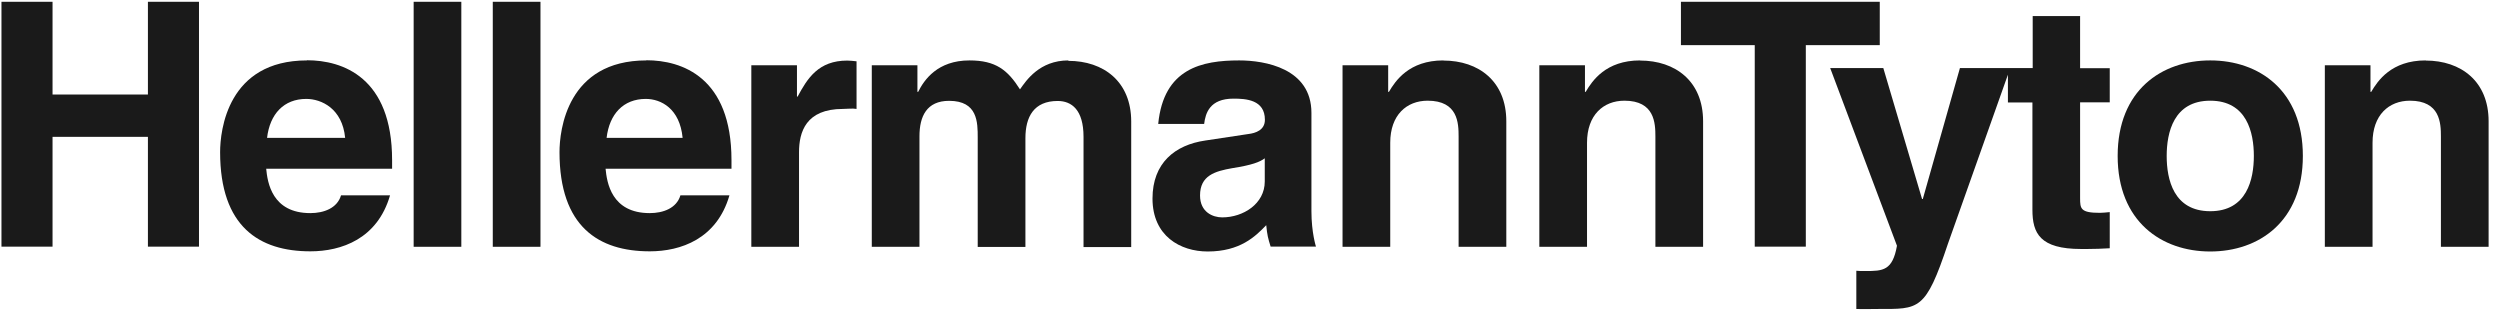
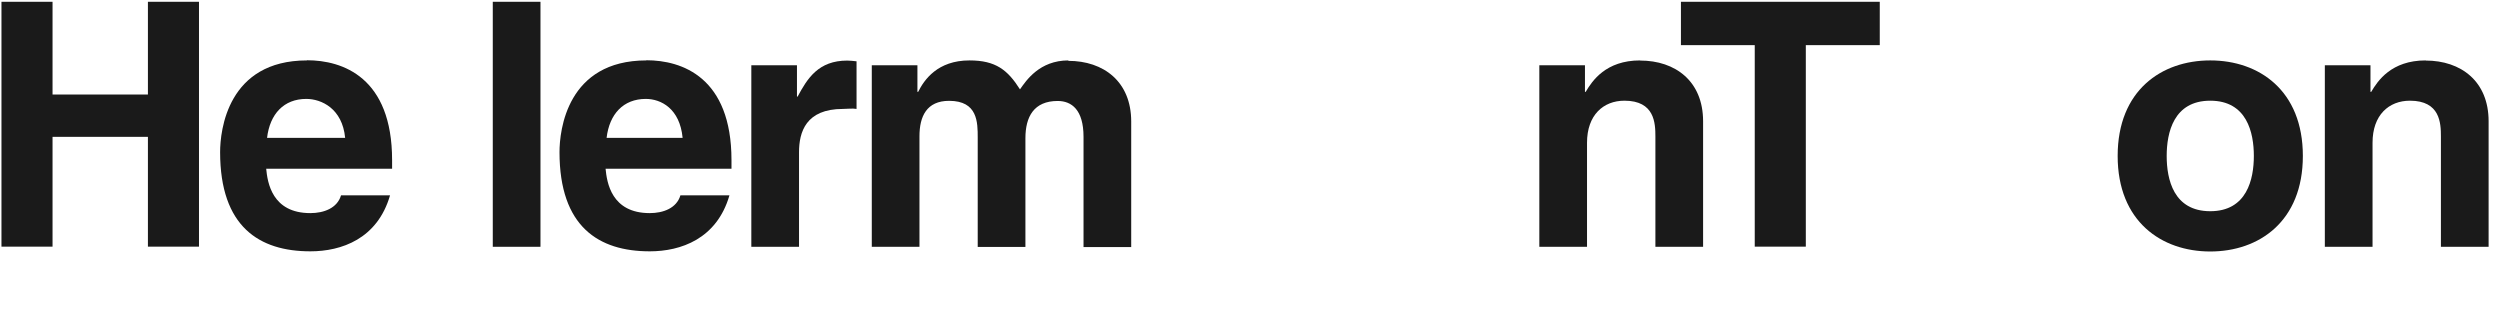
<svg xmlns="http://www.w3.org/2000/svg" width="126" height="16" viewBox="0 0 126 16" fill="none">
  <path d="M7.455 4.764H2.648V0.09H0.074V12.431H2.648V6.897H7.455V12.431H10.029V0.09H7.455V4.764Z" fill="#1A1A1A" />
-   <path d="M23.251 0.09H20.848V12.438H23.251V0.09Z" fill="#1A1A1A" />
  <path d="M27.24 0.09H24.836V12.438H27.24V0.09Z" fill="#1A1A1A" />
  <path d="M40.204 4.868H40.167V3.29H37.867V12.438H40.271V7.675C40.271 6.66 40.611 5.49 42.482 5.49C42.704 5.49 42.963 5.453 43.17 5.49V3.09C43.015 3.075 42.859 3.053 42.704 3.053C41.247 3.053 40.692 3.949 40.197 4.875L40.204 4.868Z" fill="#1A1A1A" />
  <path d="M53.848 3.045C52.391 3.045 51.718 4.06 51.407 4.504C50.786 3.526 50.187 3.045 48.863 3.045C47.251 3.045 46.578 4.023 46.275 4.63H46.238V3.289H43.938V12.438H46.341V6.867C46.341 5.867 46.703 5.082 47.835 5.082C49.277 5.082 49.277 6.163 49.277 6.941V12.445H51.681V6.963C51.681 5.882 52.11 5.089 53.308 5.089C54.011 5.089 54.61 5.534 54.61 6.897V12.452H57.013V6.126C57.013 4.112 55.623 3.067 53.84 3.067L53.848 3.045Z" fill="#1A1A1A" />
-   <path d="M72.745 3.045C71.014 3.045 70.327 4.075 70.001 4.63H69.964V3.289H67.664V12.438H70.068V7.193C70.068 5.8 70.889 5.075 71.954 5.075C73.485 5.075 73.514 6.208 73.514 6.882V12.438H75.918V6.112C75.918 4.097 74.527 3.052 72.745 3.052V3.045Z" fill="#1A1A1A" />
  <path d="M82.663 3.045C80.932 3.045 80.245 4.075 79.919 4.63H79.882V3.289H77.582V12.438H79.986V7.193C79.986 5.8 80.807 5.075 81.872 5.075C83.395 5.075 83.432 6.208 83.432 6.882V12.438H85.836V6.112C85.836 4.097 84.445 3.052 82.663 3.052V3.045Z" fill="#1A1A1A" />
  <path d="M94.74 0.09H84.719V2.275H88.439V12.431H91.013V2.275H94.74V0.09Z" fill="#1A1A1A" />
-   <path d="M104.852 0.809H102.448V3.431H98.78L96.909 10.031H96.872L94.919 3.431H92.242L95.607 12.386C95.385 13.638 94.905 13.66 94.025 13.66C93.817 13.66 93.662 13.66 93.559 13.646V15.572C93.899 15.586 94.313 15.572 94.638 15.572C96.731 15.572 97.042 15.675 98.174 12.29L101.199 3.764V5.164H102.434V10.572C102.434 11.757 102.811 12.549 104.889 12.549H105.2C105.577 12.549 105.954 12.534 106.331 12.512V10.69C106.161 10.705 105.991 10.727 105.836 10.727C104.859 10.727 104.837 10.52 104.837 9.986V5.157H106.331V3.438H104.837V0.816L104.852 0.809Z" fill="#1A1A1A" />
  <path d="M111.397 3.045C108.942 3.045 106.73 4.556 106.73 7.86C106.73 11.163 108.942 12.675 111.397 12.675C113.853 12.675 116.064 11.163 116.064 7.86C116.064 4.556 113.853 3.045 111.397 3.045ZM111.397 10.645C109.541 10.645 109.201 9.03 109.201 7.86C109.201 6.689 109.548 5.075 111.397 5.075C113.246 5.075 113.594 6.689 113.594 7.86C113.594 9.03 113.246 10.645 111.397 10.645Z" fill="#1A1A1A" />
  <path d="M122.253 3.045C120.522 3.045 119.834 4.075 119.509 4.63H119.472V3.289H117.172V12.438H119.576V7.193C119.576 5.8 120.396 5.075 121.461 5.075C122.985 5.075 123.022 6.208 123.022 6.882V12.438H125.426V6.112C125.426 4.097 124.035 3.052 122.253 3.052V3.045Z" fill="#1A1A1A" />
-   <path d="M66.096 5.689C66.096 3.438 63.744 3.045 62.457 3.045C60.586 3.045 58.648 3.438 58.374 6.245H60.689C60.756 5.712 60.963 4.971 62.168 4.971C62.79 4.971 63.751 5.023 63.751 6.038C63.751 6.556 63.285 6.712 62.908 6.756L60.748 7.082C59.218 7.304 58.086 8.215 58.086 10.008C58.086 11.897 59.491 12.675 60.867 12.675C62.501 12.675 63.27 11.919 63.818 11.349C63.87 11.867 63.907 12.001 64.04 12.43H66.325C66.325 12.43 66.096 11.726 66.096 10.645V5.697V5.689ZM63.744 9.149C63.744 10.267 62.664 10.956 61.599 10.956C61.133 10.956 60.482 10.697 60.482 9.852C60.482 8.852 61.222 8.63 62.109 8.475C63.108 8.319 63.5 8.163 63.744 7.978V9.149Z" fill="#1A1A1A" />
  <path d="M15.472 3.045C11.471 3.045 11.094 6.57 11.094 7.667C11.094 11.43 13.068 12.667 15.642 12.667C17.203 12.667 19.022 12.044 19.658 9.845H17.188C16.996 10.496 16.315 10.741 15.642 10.741C13.704 10.741 13.483 9.193 13.416 8.504H19.762V8.074C19.762 3.896 17.269 3.037 15.472 3.037V3.045ZM13.46 6.948C13.601 5.748 14.303 4.985 15.435 4.985C16.204 4.985 17.255 5.474 17.395 6.948H13.468H13.46Z" fill="#1A1A1A" />
  <path d="M32.578 3.045C28.576 3.045 28.199 6.57 28.199 7.667C28.199 11.43 30.174 12.667 32.748 12.667C34.308 12.667 36.128 12.044 36.764 9.845H34.293C34.101 10.496 33.421 10.741 32.748 10.741C30.81 10.741 30.588 9.193 30.521 8.504H36.867V8.074C36.867 3.896 34.375 3.037 32.578 3.037V3.045ZM30.573 6.948C30.714 5.748 31.416 4.985 32.548 4.985C33.317 4.985 34.264 5.474 34.404 6.948H30.573Z" fill="#1A1A1A" />
</svg>